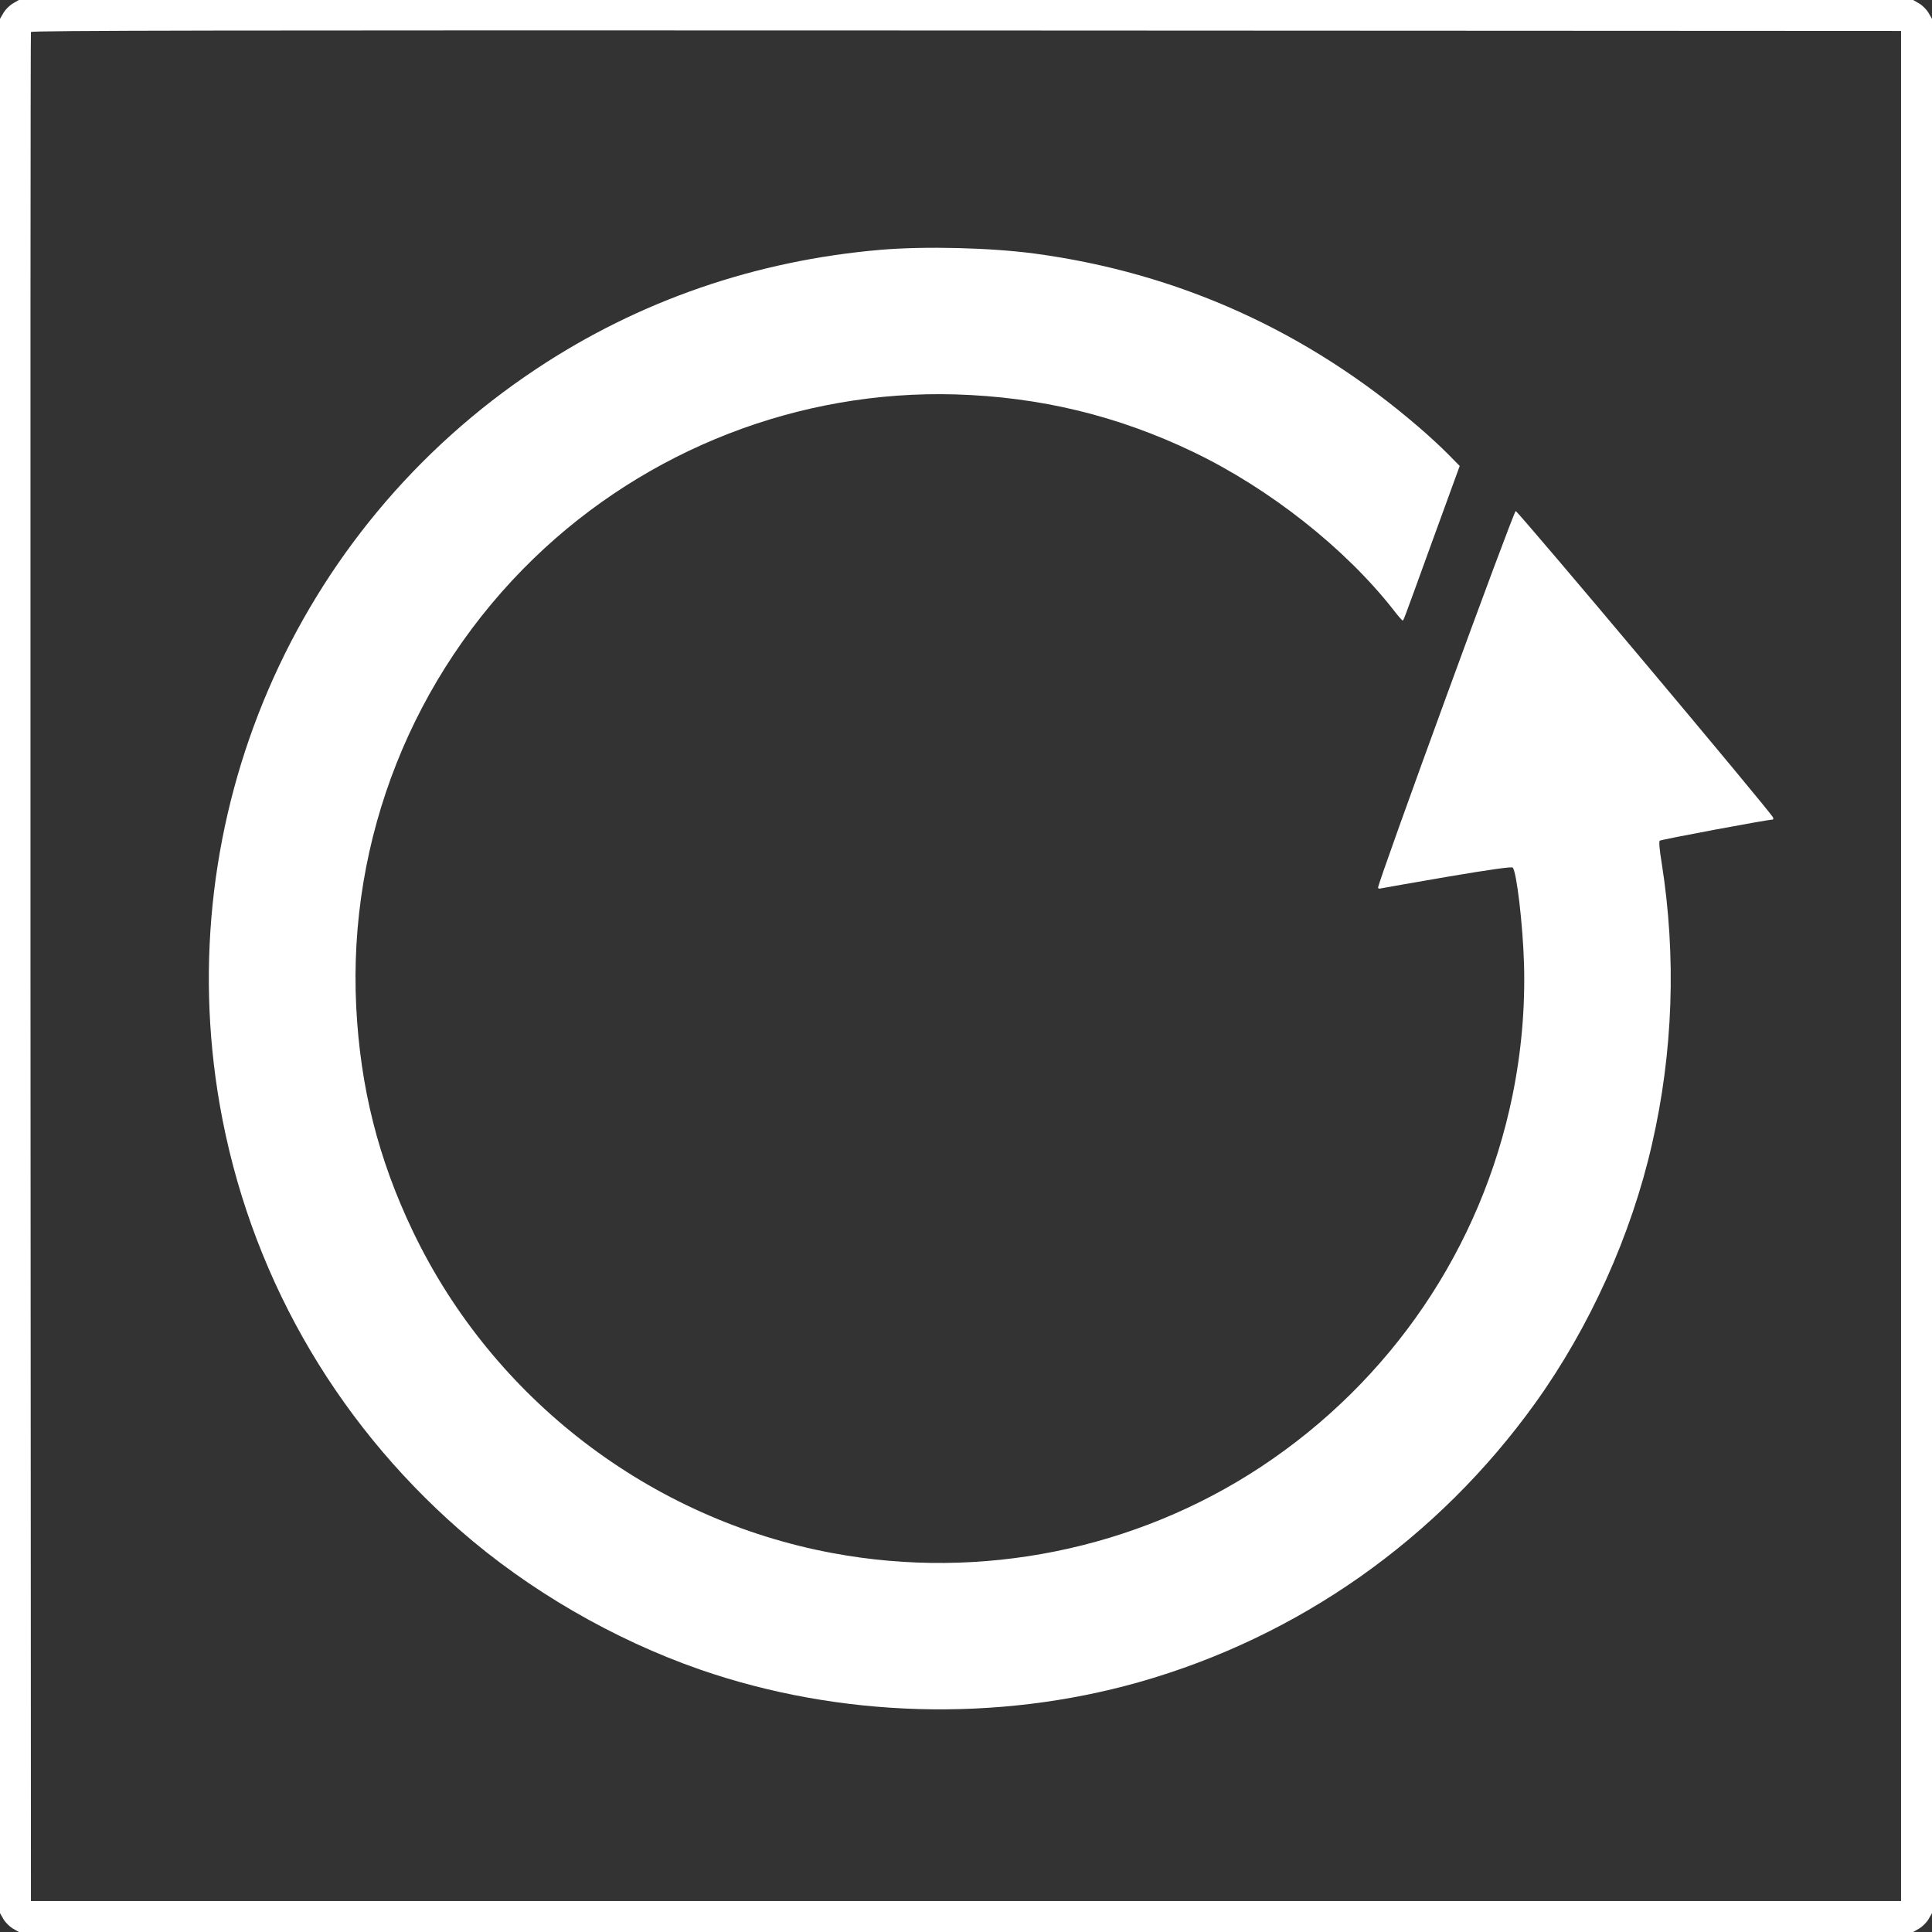
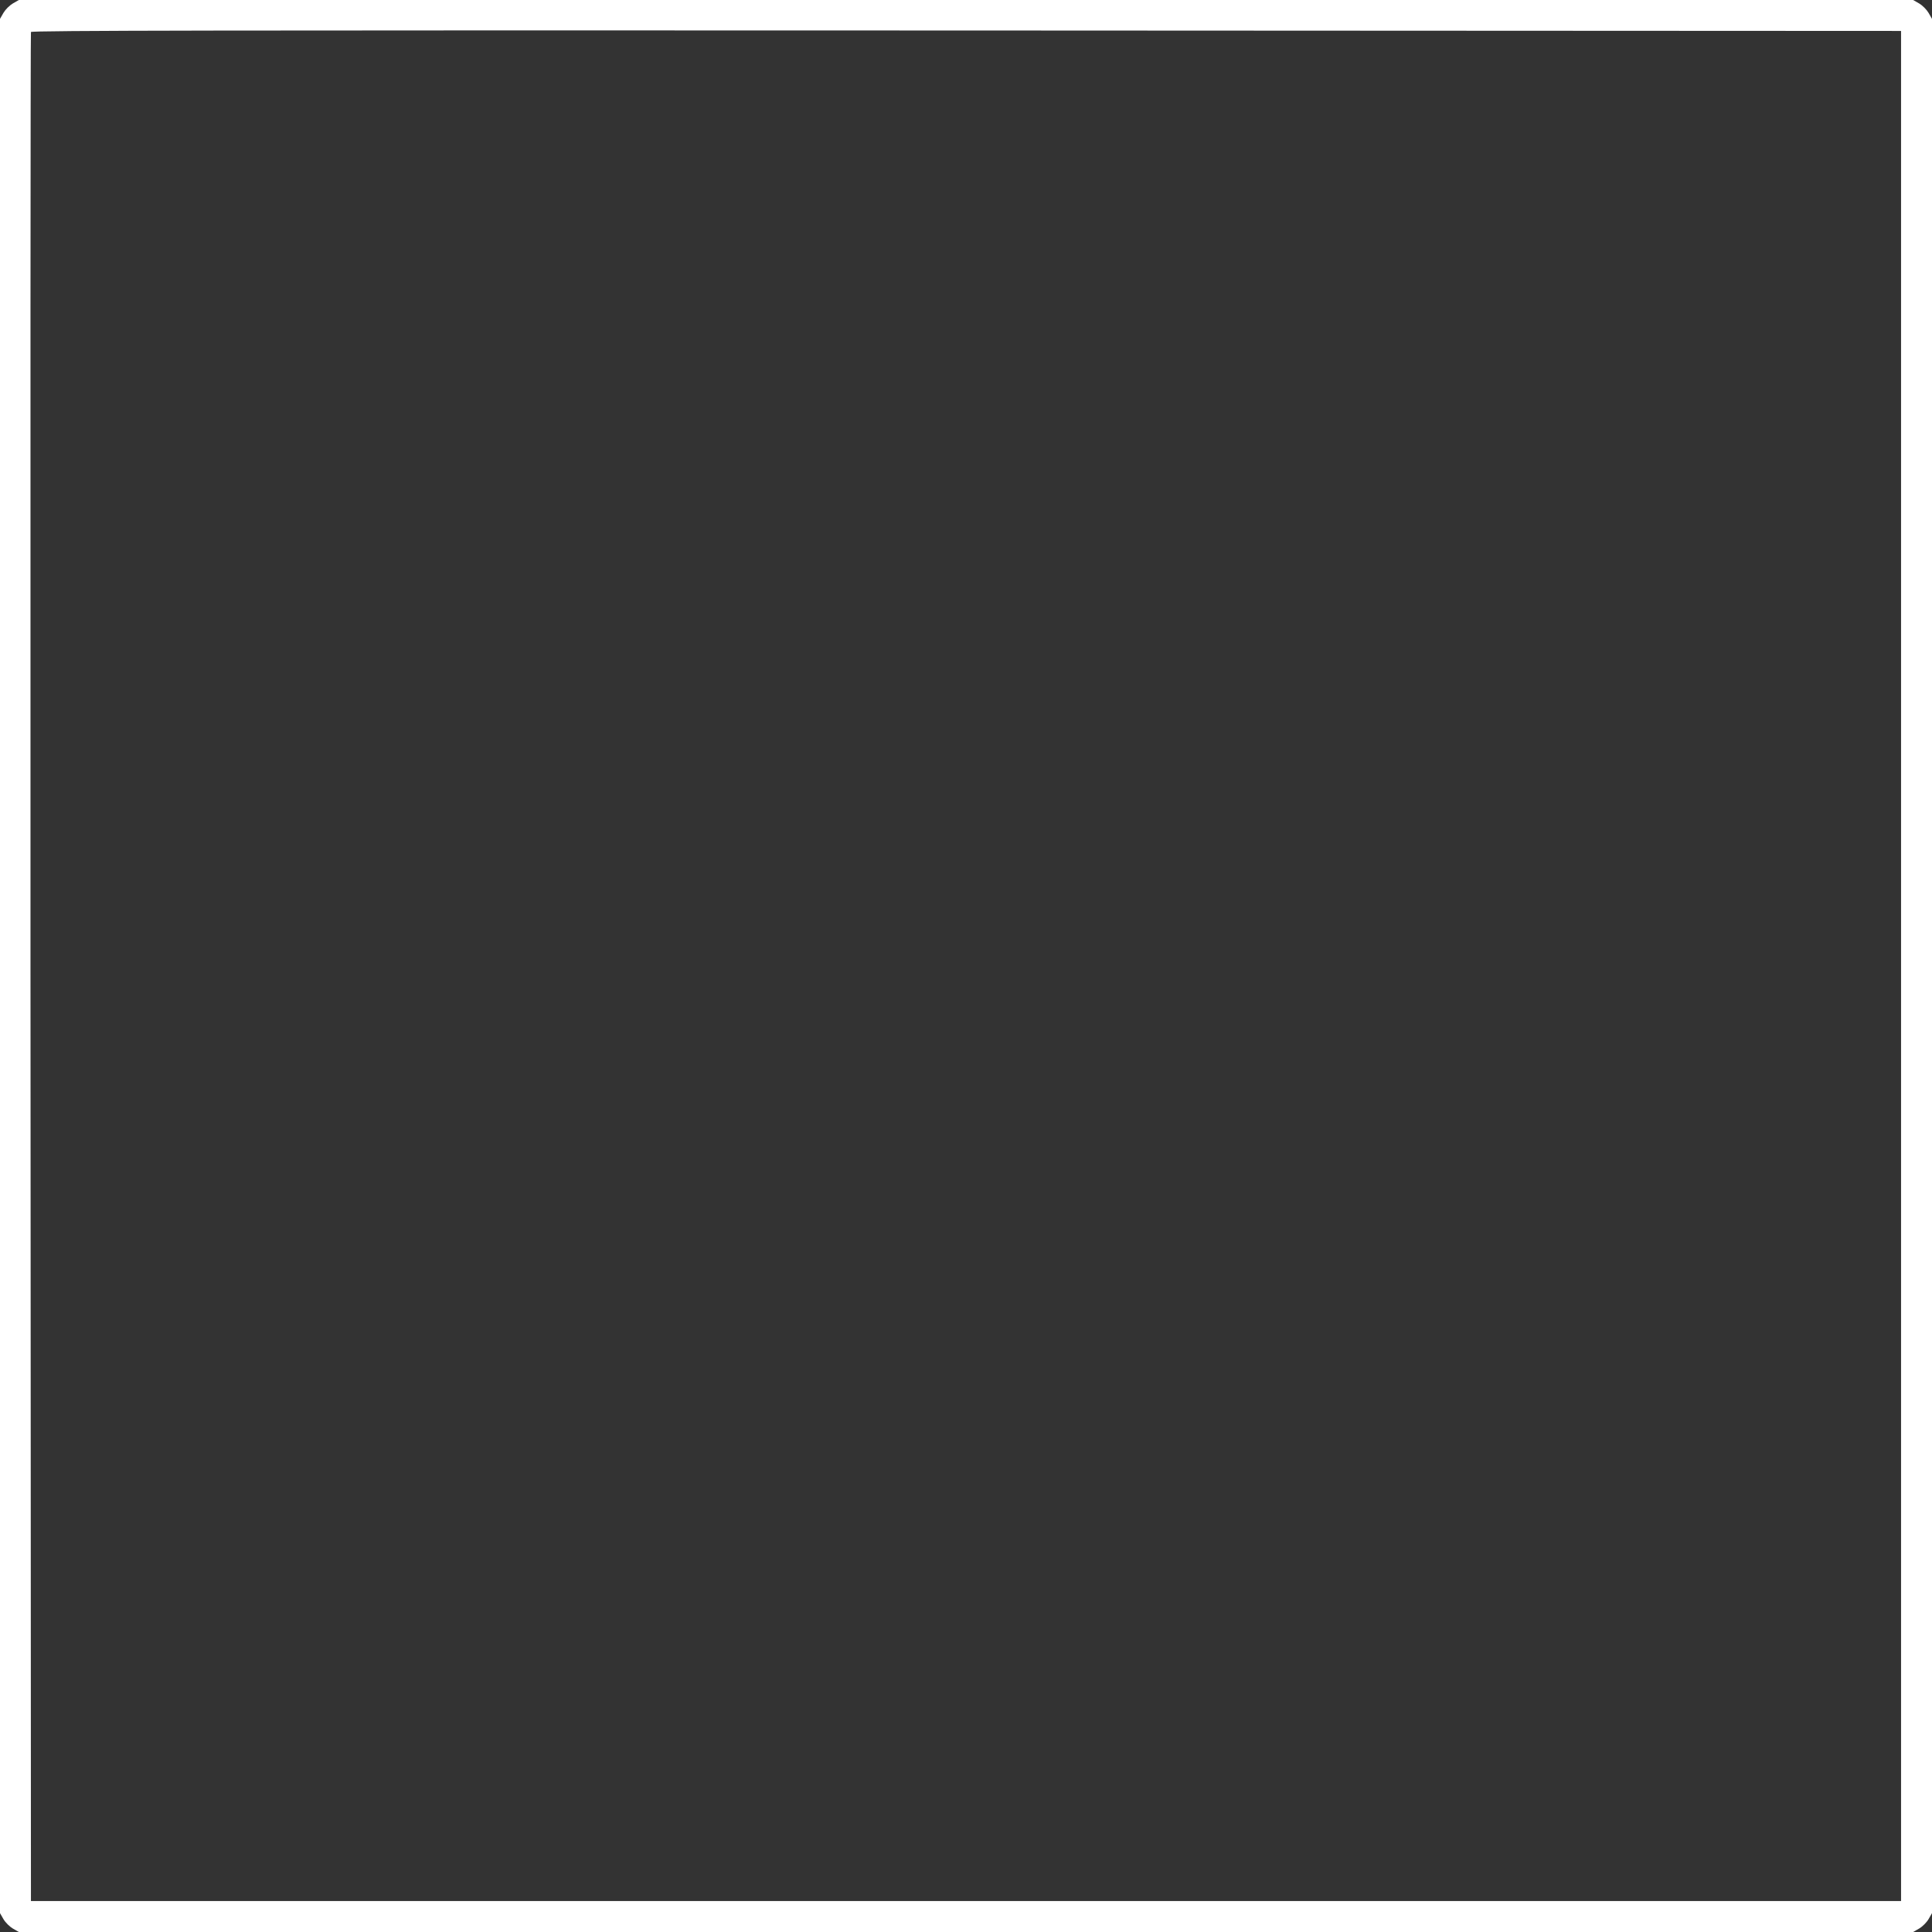
<svg xmlns="http://www.w3.org/2000/svg" version="1.0" width="1280pt" height="1280pt" viewBox="0 0 1280 1280" preserveAspectRatio="xMidYMid meet">
  <rect x="0" y="0" width="1280" height="1280" fill="#333333" stroke="none" />
  <g transform="translate(0,1280) scale(0.1,-0.1)" fill="#ffffff" stroke="none">
    <path d="M85 12777 c-22 -13 -49 -40 -62 -62 l-23 -40 0 -6275 0 -6275 23 -40 c13 -22 40 -49 62 -62 l40 -23 6275 0 6275 0 40 23 c22 13 49 40 62 62 l23 40 0 6275 0 6275 -23 40 c-13 22 -40 49 -62 62 l-40 23 -6275 0 -6275 0 -40 -23z m12510 -6377 l0 -6195 -6195 0 -6195 0 -3 6185 c-1 3402 0 6191 3 6198 3 10 1248 12 6197 10 l6193 -3 0 -6195z" />
-     <path d="M5835 11145 c-828 -71 -1601 -337 -2280 -788 -1608 -1065 -2430 -2975 -2099 -4877 191 -1093 747 -2079 1589 -2816 454 -398 1019 -726 1595 -926 921 -319 1964 -349 2905 -83 1058 300 1979 948 2627 1850 360 502 635 1110 773 1715 140 610 162 1243 64 1863 -14 85 -19 141 -13 147 8 8 715 140 748 140 4 0 6 6 3 14 -14 35 -1672 2009 -1705 2030 -12 7 -912 -2456 -912 -2495 0 -6 8 -8 18 -5 9 2 207 37 440 77 289 49 427 68 434 61 26 -26 67 -376 75 -637 8 -293 -17 -582 -77 -876 -207 -1008 -803 -1887 -1667 -2458 -830 -547 -1853 -754 -2835 -571 -1210 224 -2253 1024 -2783 2133 -229 479 -348 952 -375 1487 -55 1112 373 2193 1177 2971 748 723 1759 1116 2793 1086 562 -17 1074 -141 1575 -381 506 -243 1008 -639 1328 -1048 28 -37 55 -67 58 -68 9 0 -9 -47 200 529 l180 494 -78 79 c-43 44 -130 124 -193 178 -737 635 -1592 1022 -2545 1150 -293 39 -725 50 -1020 25z" />
  </g>
</svg>